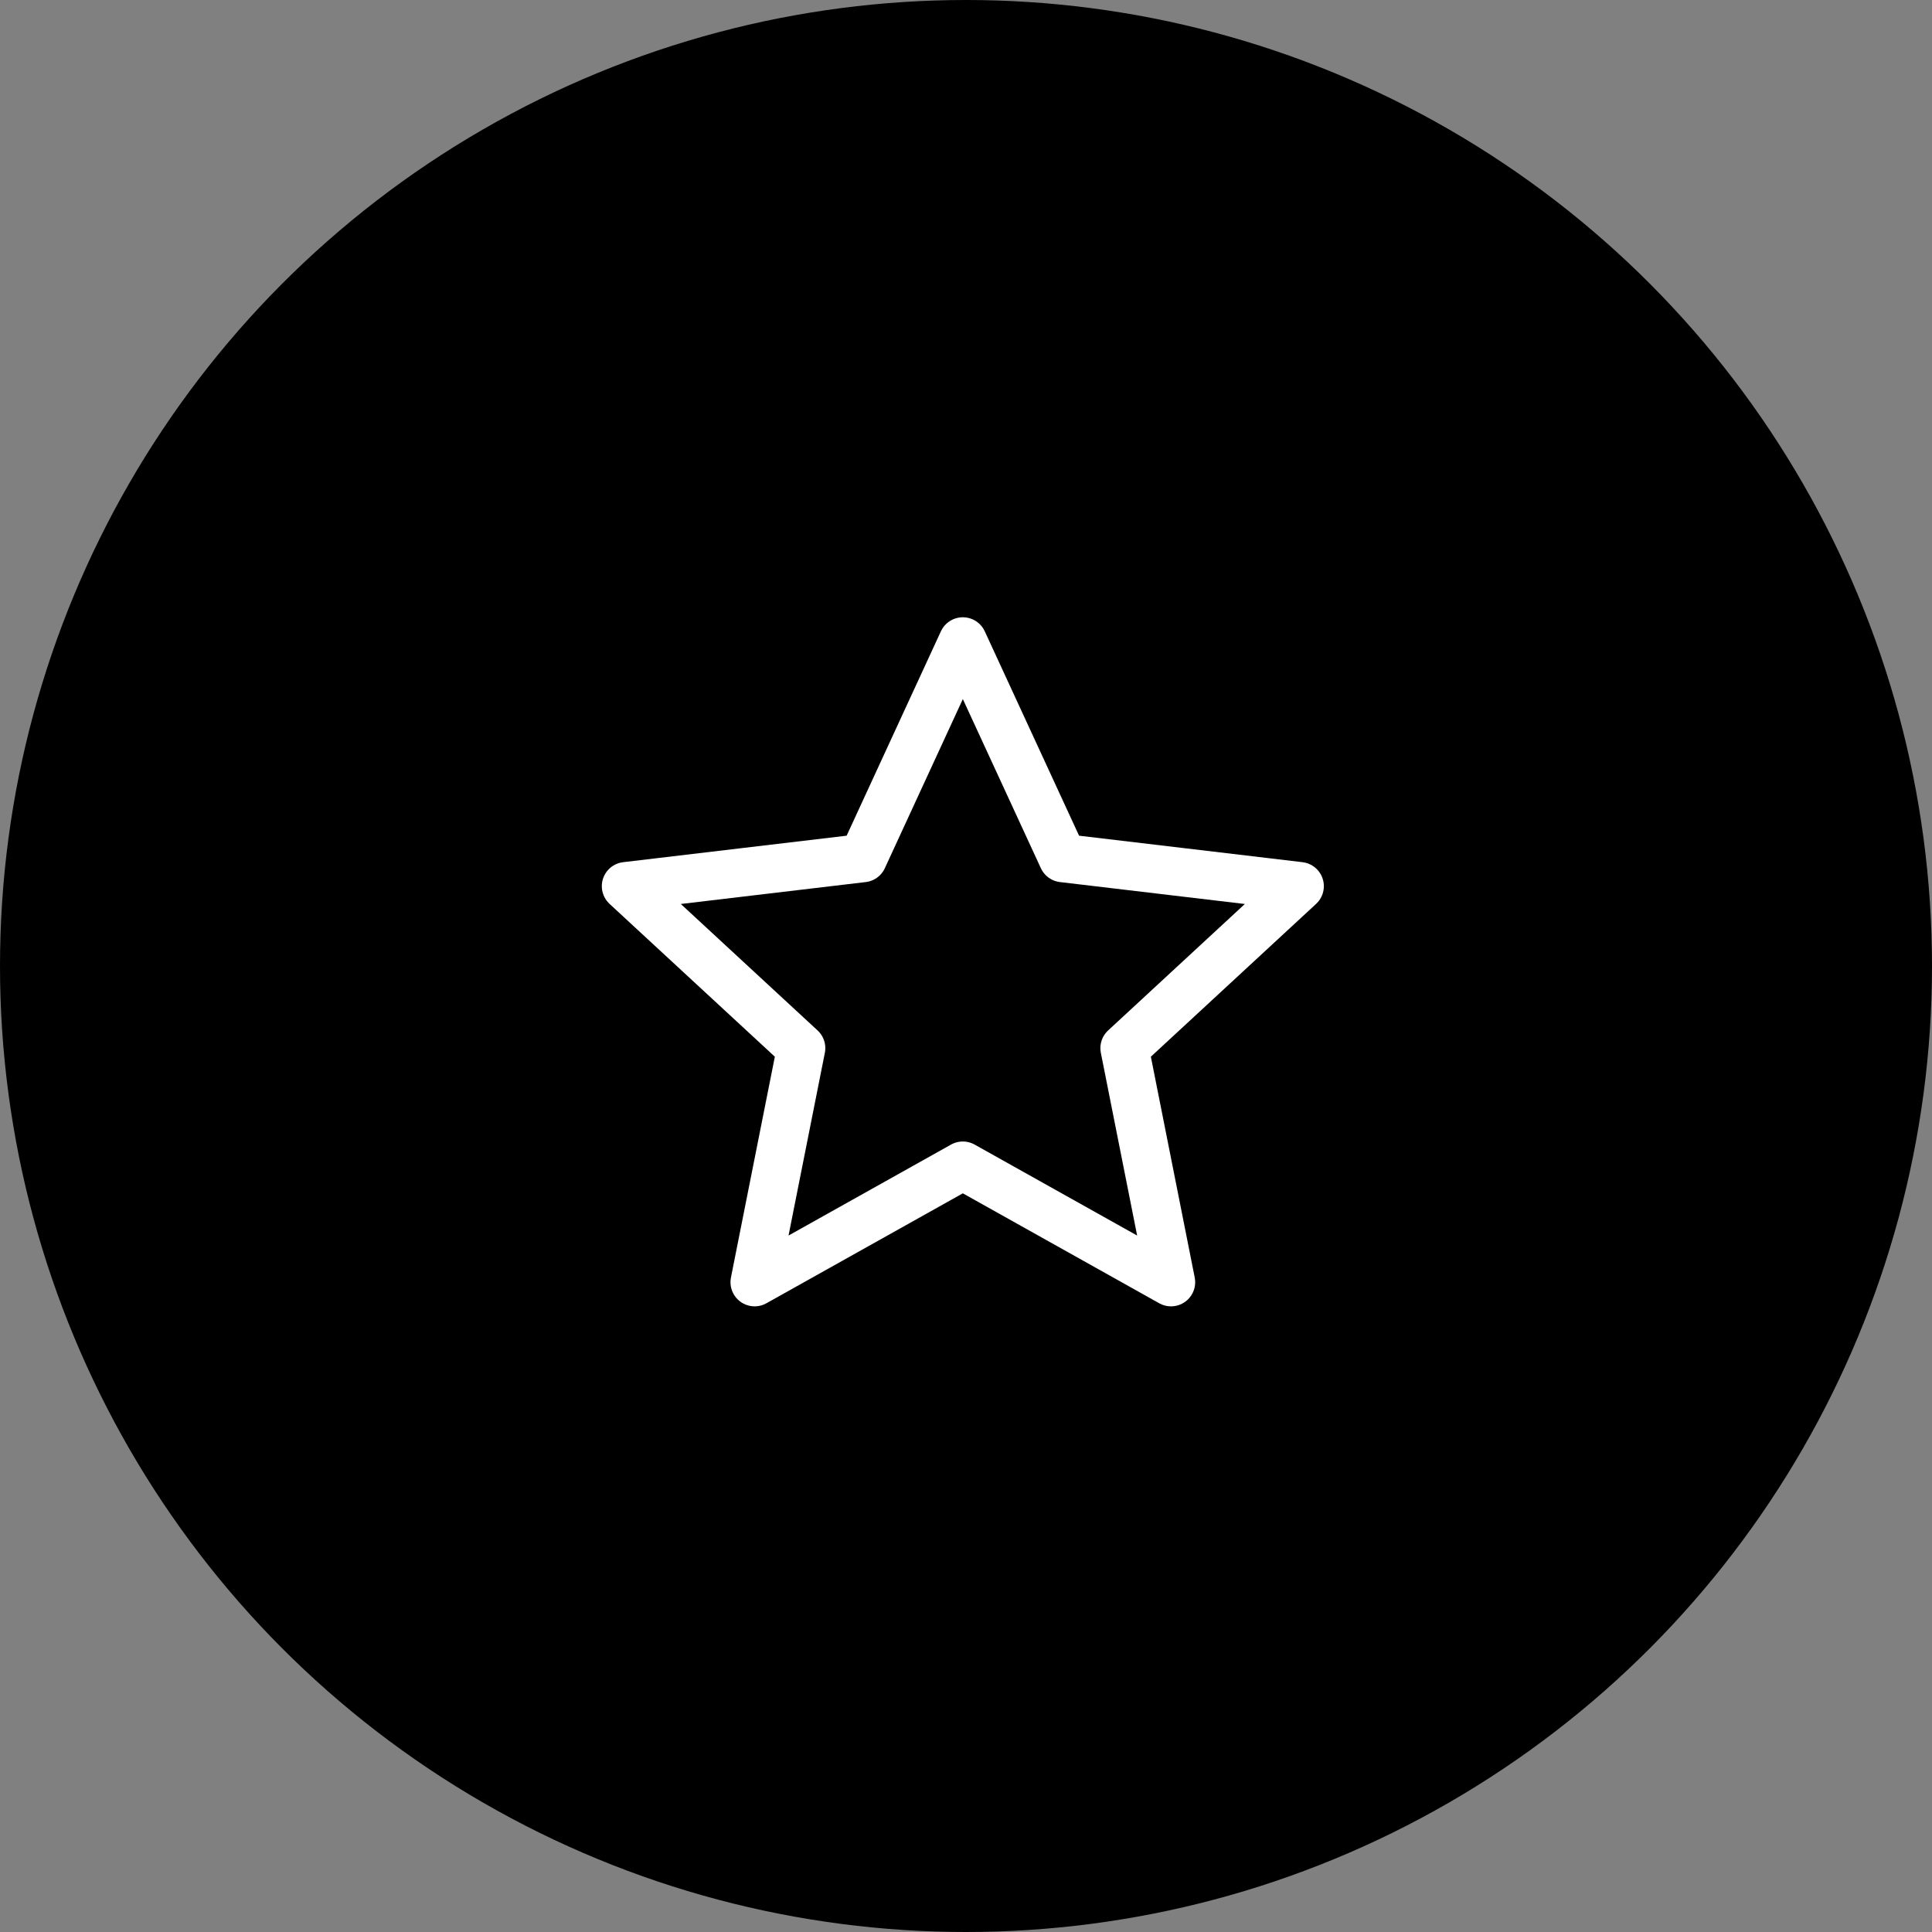
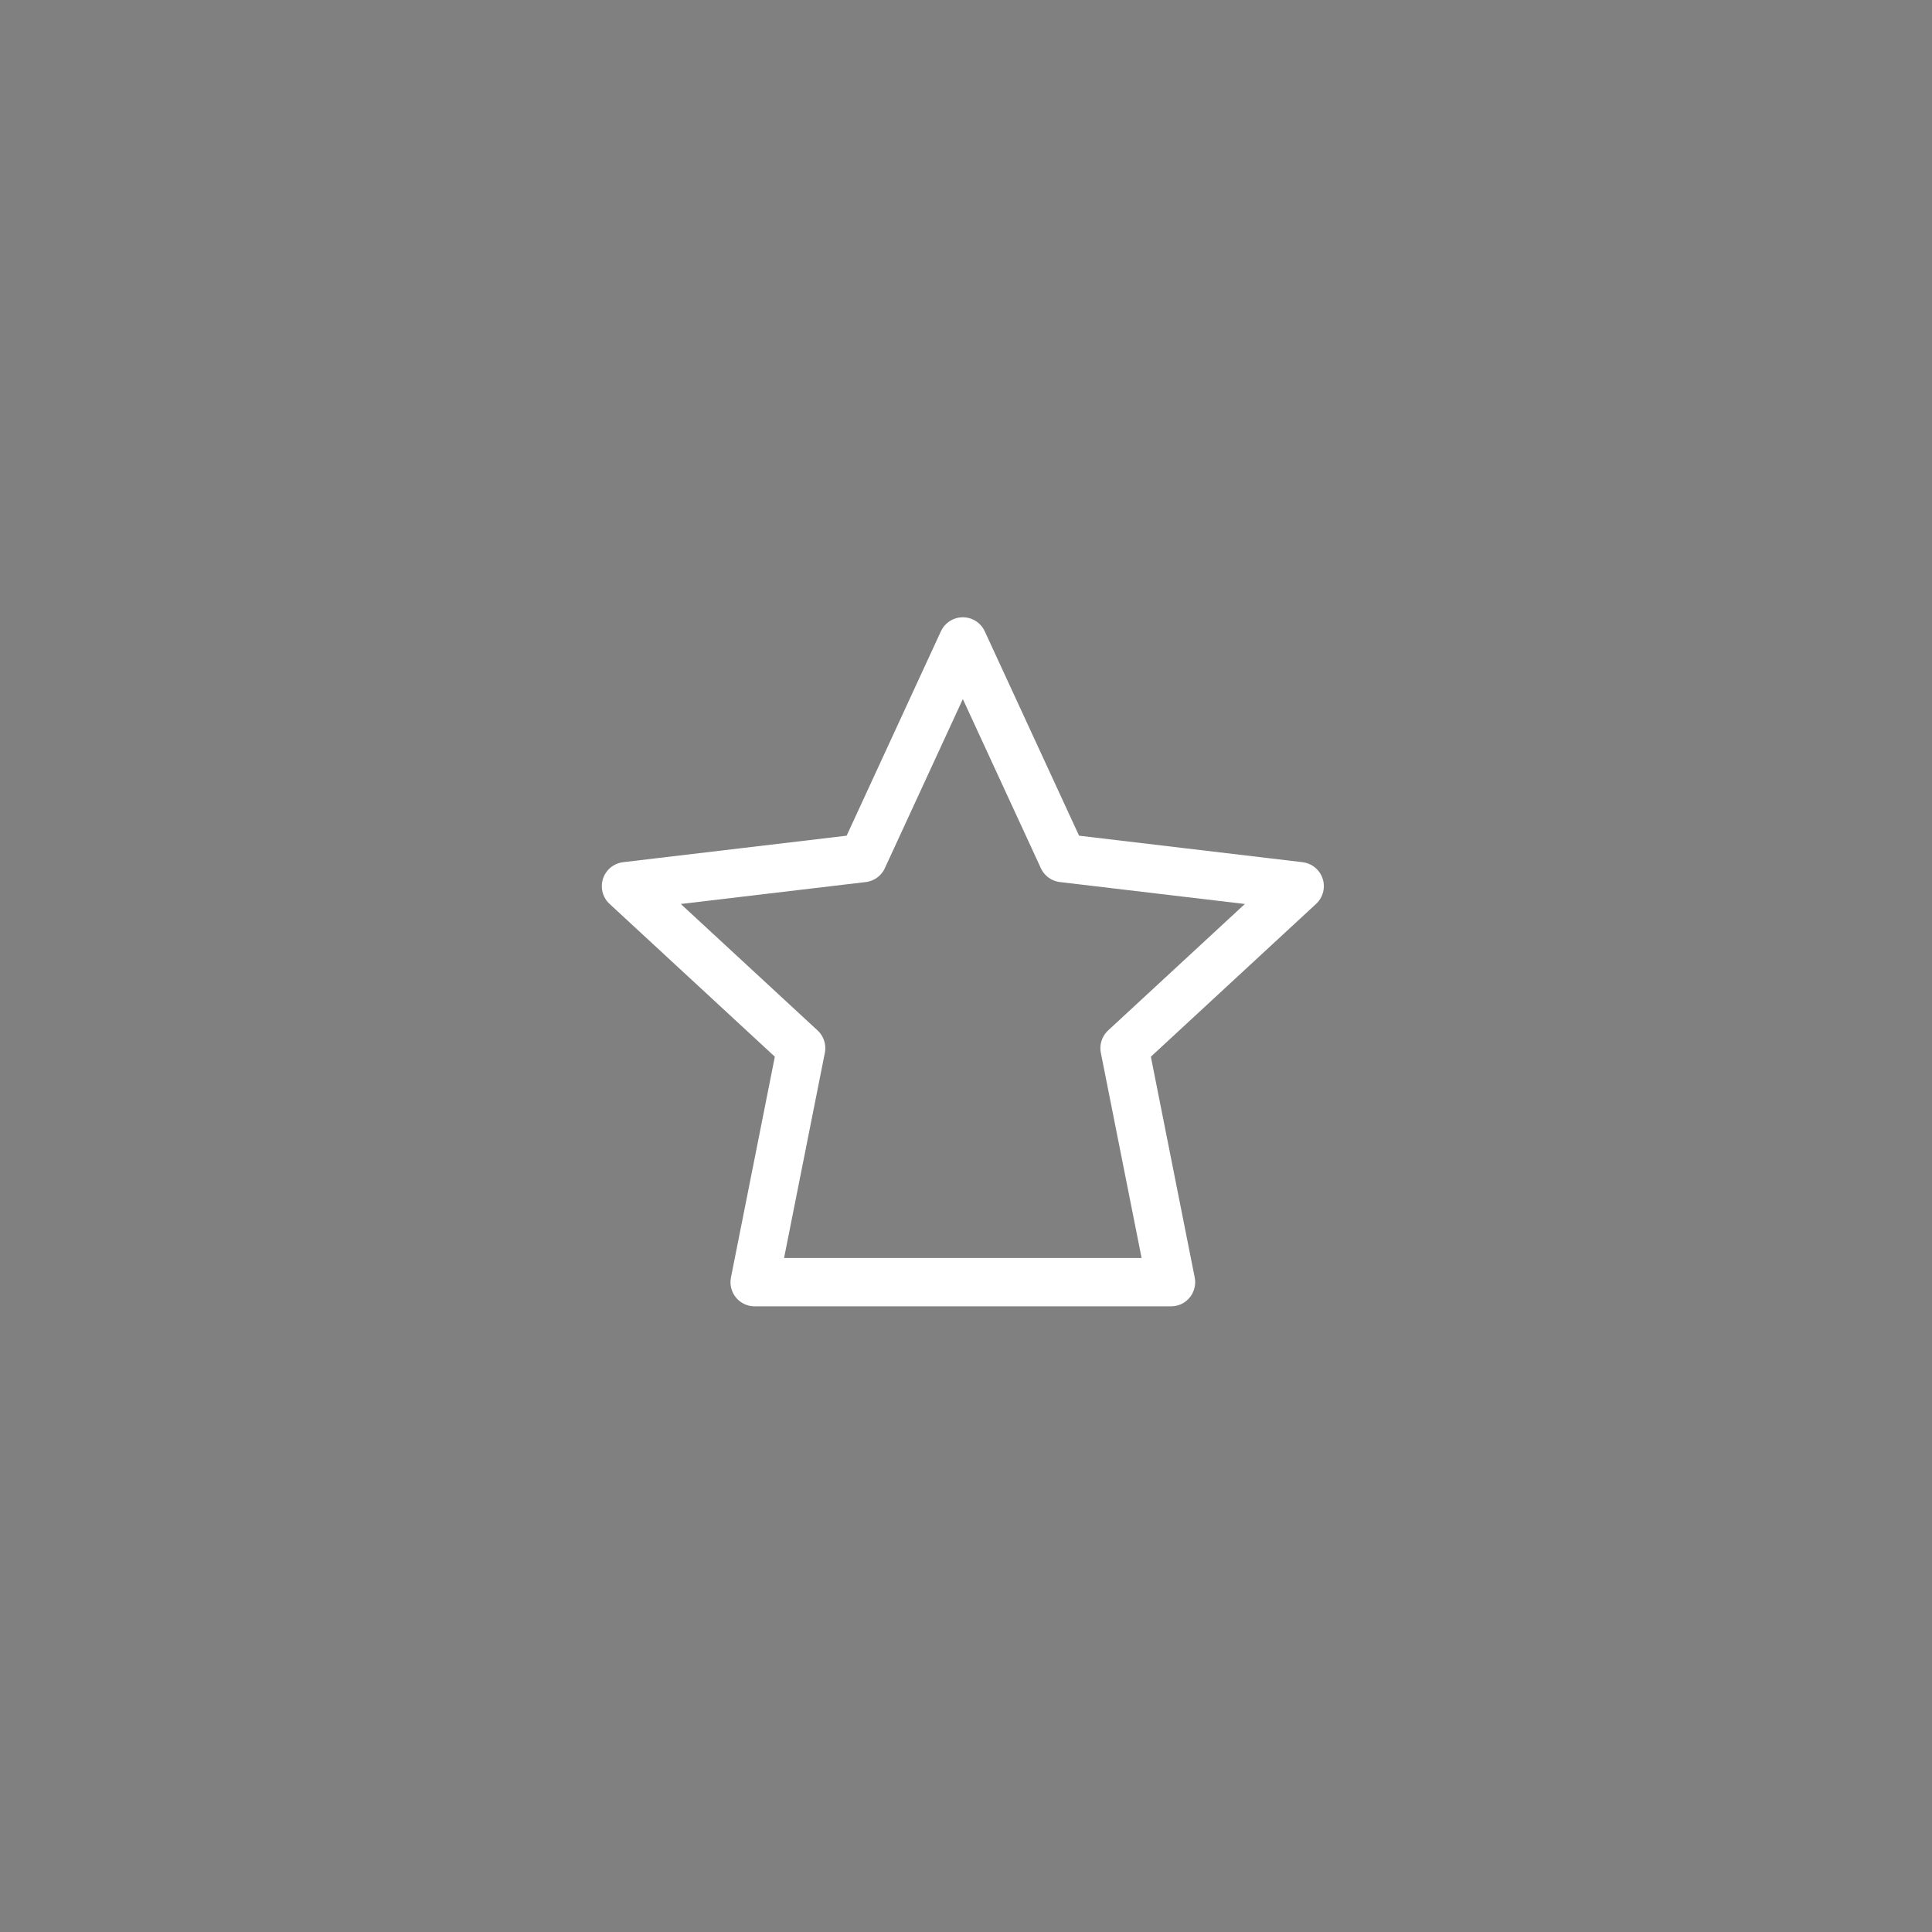
<svg xmlns="http://www.w3.org/2000/svg" width="50" height="50" viewBox="0 0 50 50" fill="none">
  <rect x="0" y="0" width="50" height="50" fill="#808080" stroke="none" />
-   <circle cx="25" cy="25" r="25" fill="black" />
-   <path d="M24.918 16.6L27.505 22.207L33.636 22.934L29.103 27.126L30.306 33.183L24.918 30.167L19.53 33.183L20.734 27.126L16.2 22.934L22.332 22.207L24.918 16.6Z" stroke="white" stroke-width="1.25" stroke-linejoin="round" />
+   <path d="M24.918 16.6L27.505 22.207L33.636 22.934L29.103 27.126L30.306 33.183L19.53 33.183L20.734 27.126L16.2 22.934L22.332 22.207L24.918 16.6Z" stroke="white" stroke-width="1.25" stroke-linejoin="round" />
</svg>